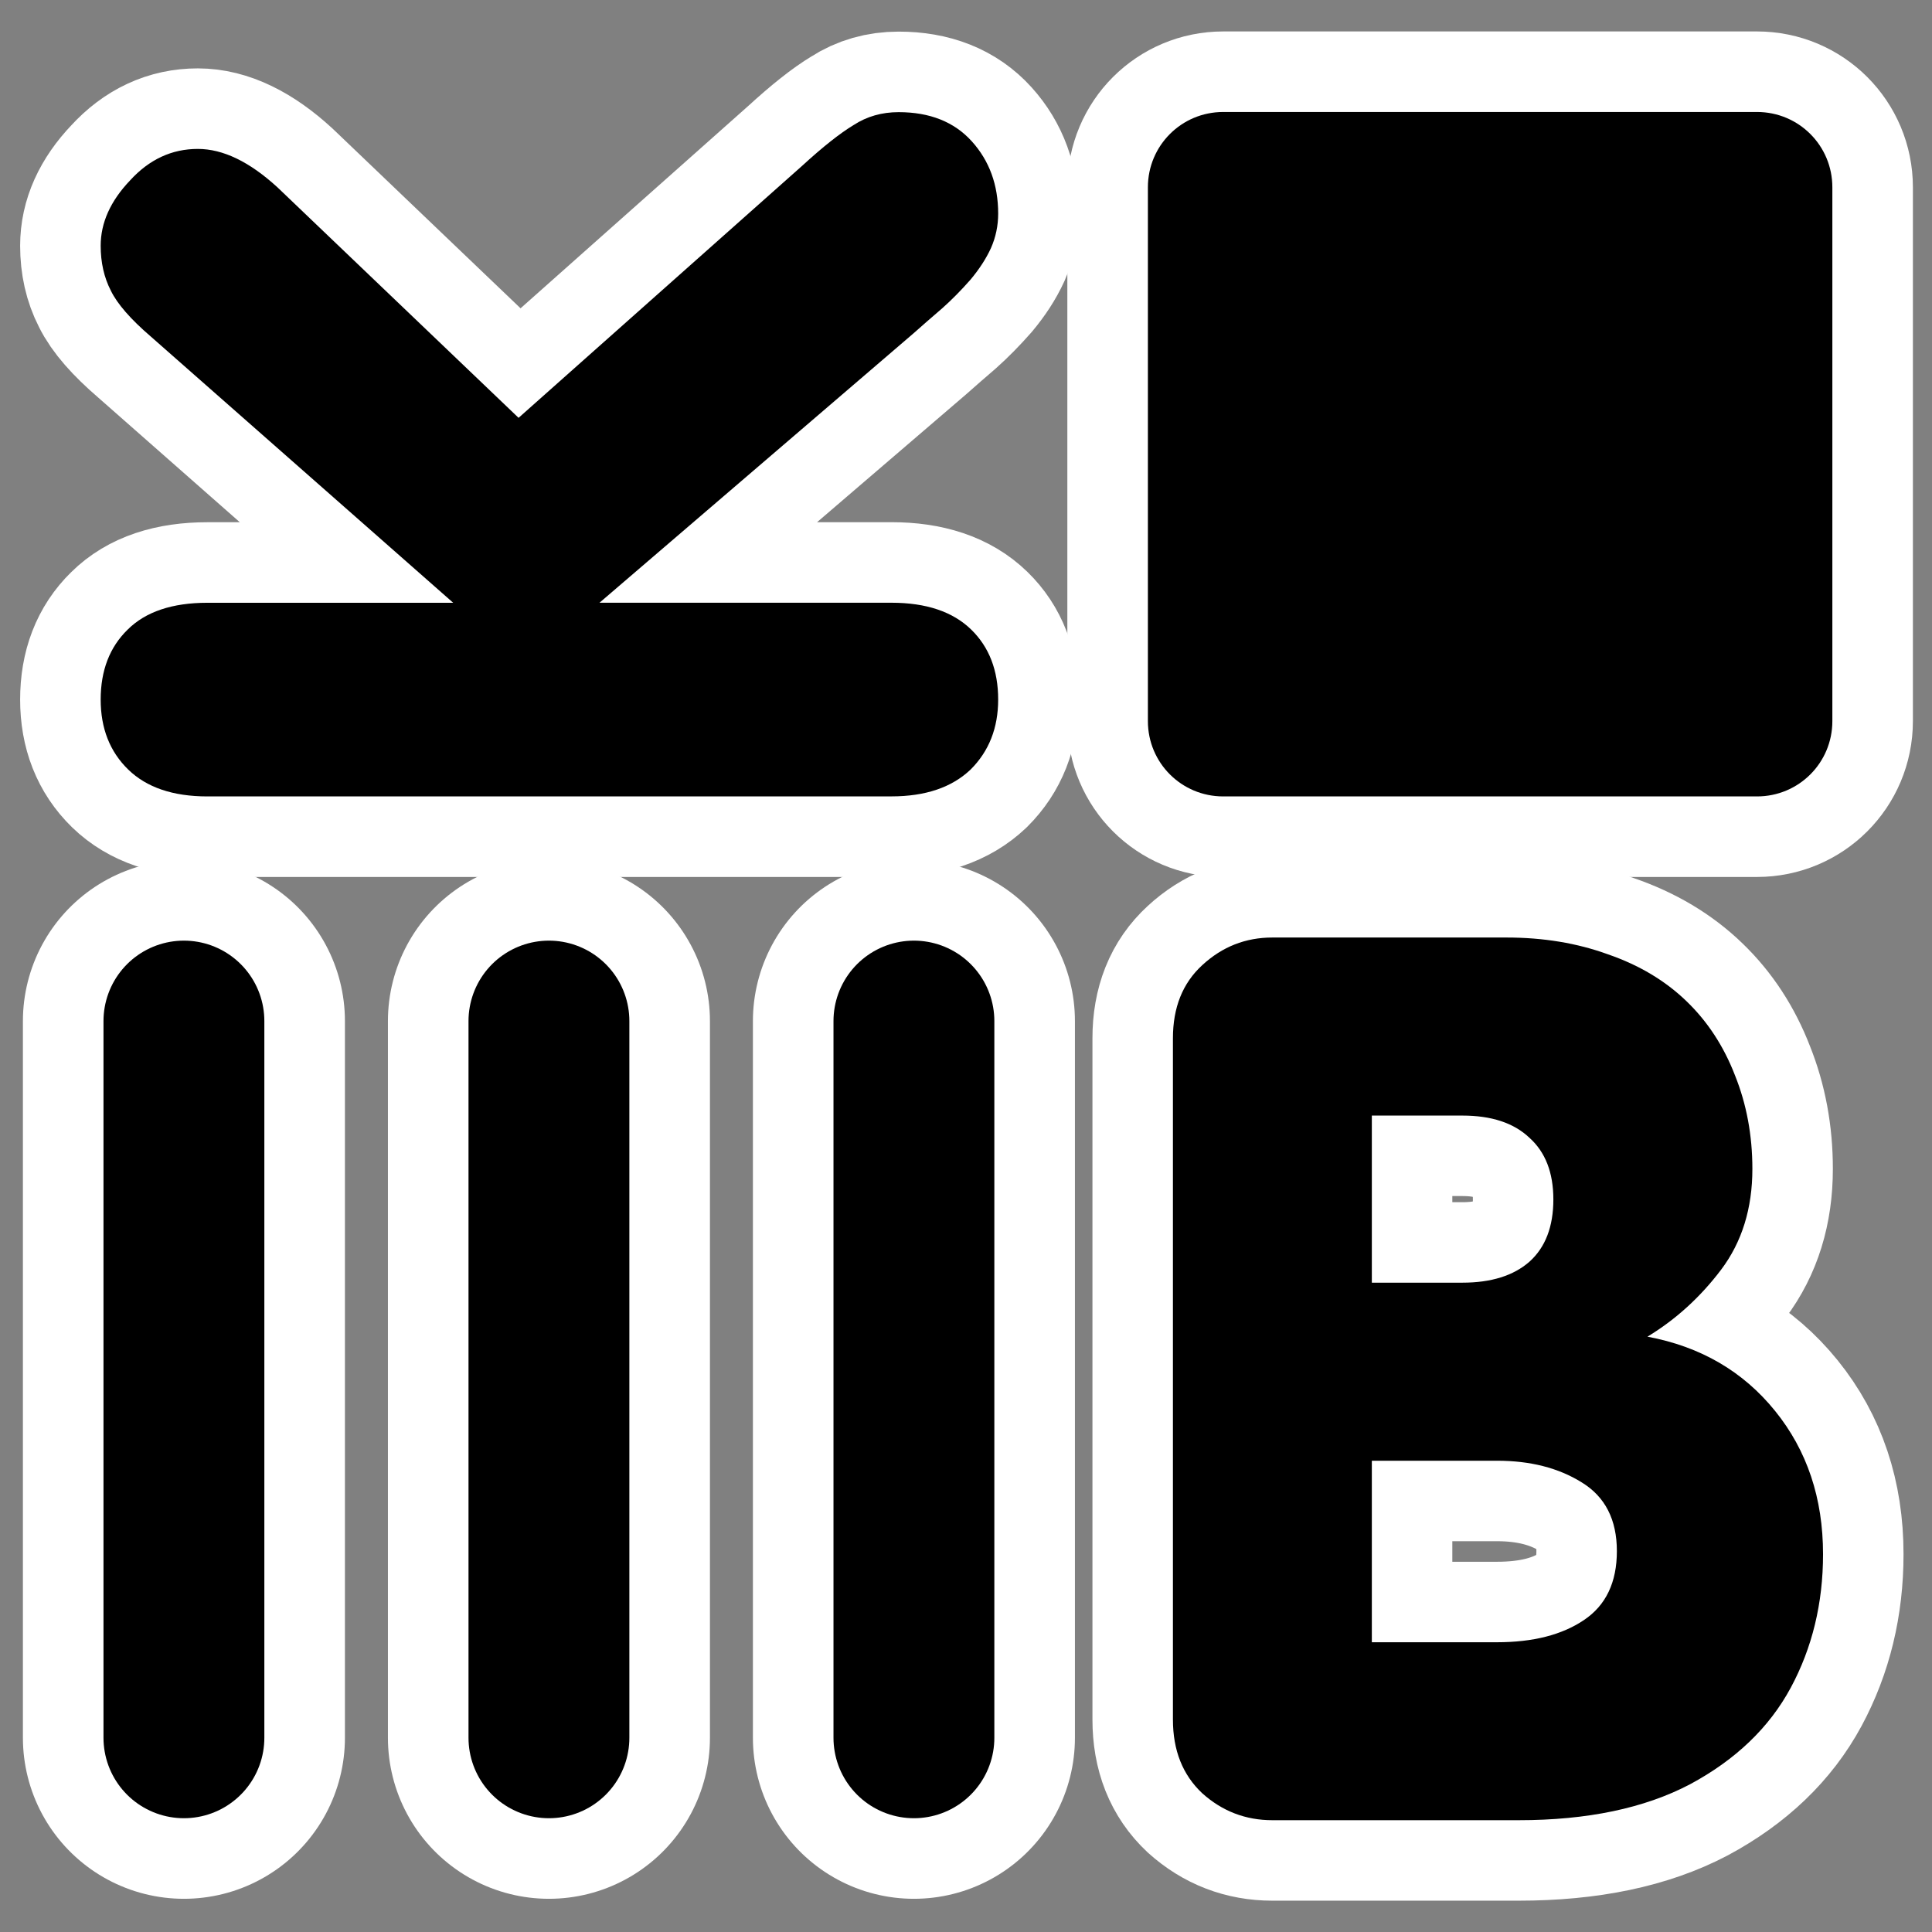
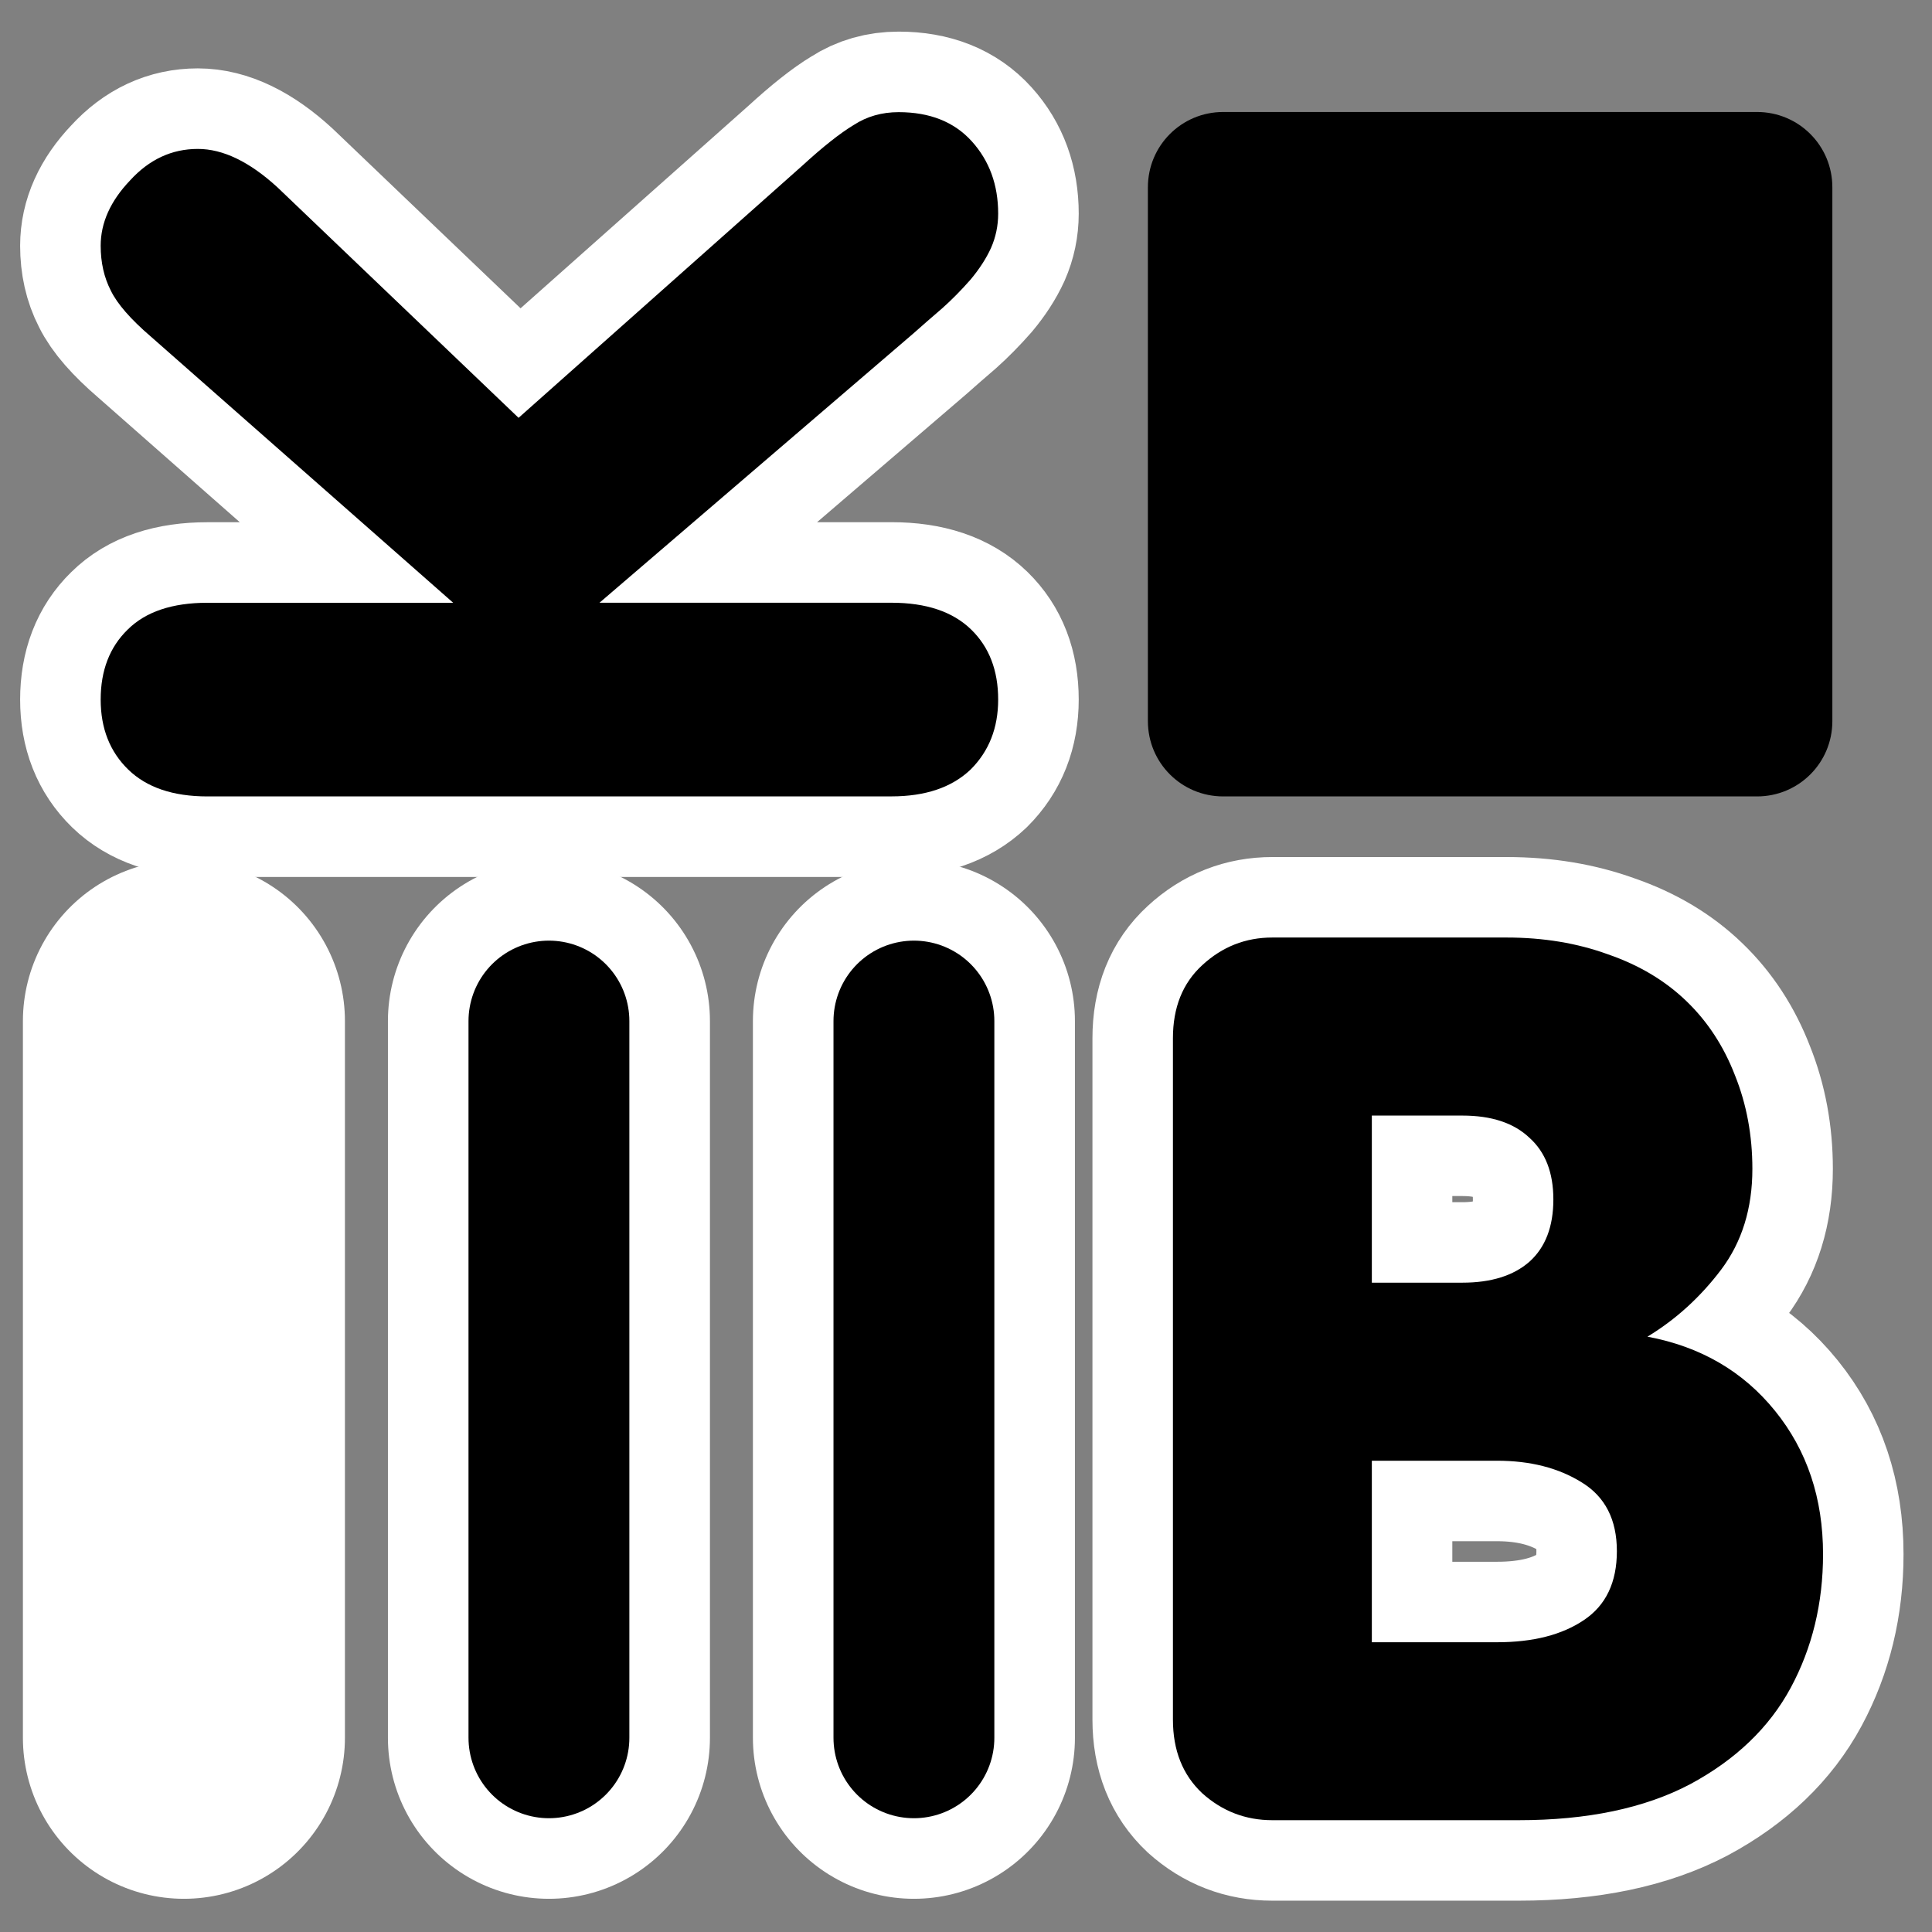
<svg xmlns="http://www.w3.org/2000/svg" _SVGFile__filename="oldscale/apps/k3b.svg" version="1.0" viewBox="0 0 60 60">
  <rect x="0" y="0" width="60" height="60" fill="#808080" stroke="none" />
  <g transform="translate(-75)" fill="none" stroke="#fff" stroke-linejoin="round">
-     <path transform="matrix(1.036 0 0 1.036 73.273 -1.355)" d="m38.335 4.665c-1.251 0-2.258 1.007-2.258 2.258v16.002c0 1.25 1.007 2.257 2.258 2.257h16.002c1.251 0 2.258-1.007 2.258-2.257v-16.002c0-1.251-1.007-2.258-2.258-2.258h-16.002z" stroke-width="4.829" />
    <path transform="matrix(1.036 0 0 1.036 73.646 -1.355)" d="m28.03 25.182h-20.505c-1.031 0-1.821-0.268-2.373-0.804-0.551-0.536-0.827-1.236-0.827-2.099 0-0.874 0.27-1.573 0.809-2.098 0.539-0.536 1.336-0.804 2.39-0.804h7.368l-9.058-7.975c-0.611-0.524-1.012-0.985-1.204-1.381-0.204-0.396-0.305-0.845-0.305-1.347 0-0.688 0.293-1.341 0.881-1.958 0.575-0.63 1.252-0.944 2.031-0.944 0.755 0 1.552 0.385 2.39 1.154l7.225 6.907 8.5-7.554c0.623-0.571 1.138-0.979 1.546-1.224 0.395-0.257 0.844-0.385 1.347-0.385 0.935 0 1.666 0.291 2.193 0.874s0.791 1.306 0.791 2.168c0 0.361-0.072 0.705-0.216 1.032-0.144 0.315-0.348 0.629-0.611 0.944-0.276 0.314-0.557 0.6-0.845 0.857-0.299 0.256-0.587 0.507-0.862 0.752l-9.417 8.079h8.752c1.042 0 1.839 0.268 2.39 0.804 0.539 0.525 0.809 1.224 0.809 2.098 0 0.852-0.276 1.551-0.827 2.099-0.563 0.536-1.354 0.804-2.372 0.804z" stroke-width="4.829" />
    <path transform="matrix(3.176 0 0 3.176 73.273 -1.355)" d="m13.958 11.335v1.634h0.885c0.281 0 0.5-0.068 0.656-0.205 0.156-0.14 0.234-0.343 0.234-0.609 0-0.262-0.078-0.463-0.234-0.603-0.153-0.145-0.371-0.217-0.656-0.217h-0.885zm-1.945 5.906v-6.662c0-0.301 0.095-0.539 0.287-0.715 0.195-0.18 0.423-0.27 0.685-0.27h2.291c0.36 0 0.69 0.055 0.99 0.164 0.305 0.105 0.561 0.258 0.768 0.458 0.207 0.199 0.365 0.441 0.475 0.726 0.113 0.281 0.17 0.586 0.17 0.914 0 0.387-0.102 0.715-0.305 0.985-0.203 0.269-0.444 0.488-0.721 0.656 0.52 0.097 0.936 0.34 1.248 0.726 0.313 0.387 0.469 0.854 0.469 1.401 0 0.48-0.106 0.916-0.316 1.306-0.211 0.391-0.54 0.705-0.985 0.944-0.445 0.234-1.004 0.351-1.676 0.351h-2.408c-0.262 0-0.49-0.088-0.685-0.263-0.192-0.18-0.287-0.42-0.287-0.721zm1.945-2.531v1.775h1.224c0.352 0 0.635-0.072 0.85-0.217 0.215-0.144 0.322-0.369 0.322-0.674 0-0.308-0.115-0.533-0.345-0.673-0.227-0.141-0.502-0.211-0.827-0.211h-1.224z" stroke-width="1.574" />
    <path transform="matrix(1.036 0 0 1.036 73.641 -2.651)" d="m6.825 33.167v21.485" stroke-linecap="round" stroke-width="9.653" />
    <path transform="matrix(1.036 0 0 1.036 73.641 -2.651)" d="m28.708 33.167v21.485" stroke-linecap="round" stroke-width="9.653" />
    <path transform="matrix(1.036 0 0 1.036 73.641 -2.651)" d="m17.767 33.167v21.485" stroke-linecap="round" stroke-width="9.653" />
  </g>
  <path transform="matrix(1.036 0 0 1.036 -1.727 -1.355)" d="m38.335 4.665c-1.251 0-2.258 1.007-2.258 2.258v16.002c0 1.25 1.007 2.257 2.258 2.257h16.002c1.251 0 2.258-1.007 2.258-2.257v-16.002c0-1.251-1.007-2.258-2.258-2.258h-16.002z" fill-rule="evenodd" />
  <path transform="matrix(1.036 0 0 1.036 -1.354 -1.355)" d="m28.03 25.182h-20.505c-1.031 0-1.821-0.268-2.373-0.804-0.551-0.536-0.827-1.236-0.827-2.099 0-0.874 0.27-1.573 0.809-2.098 0.539-0.536 1.336-0.804 2.39-0.804h7.368l-9.058-7.975c-0.611-0.524-1.012-0.985-1.204-1.381-0.204-0.396-0.305-0.845-0.305-1.347 0-0.688 0.293-1.341 0.881-1.958 0.575-0.63 1.252-0.944 2.031-0.944 0.755 0 1.552 0.385 2.39 1.154l7.225 6.907 8.5-7.554c0.623-0.571 1.138-0.979 1.546-1.224 0.395-0.257 0.844-0.385 1.347-0.385 0.935 0 1.666 0.291 2.193 0.874s0.791 1.306 0.791 2.168c0 0.361-0.072 0.705-0.216 1.032-0.144 0.315-0.348 0.629-0.611 0.944-0.276 0.314-0.557 0.6-0.845 0.857-0.299 0.256-0.587 0.507-0.862 0.752l-9.417 8.079h8.752c1.042 0 1.839 0.268 2.39 0.804 0.539 0.525 0.809 1.224 0.809 2.098 0 0.852-0.276 1.551-0.827 2.099-0.563 0.536-1.354 0.804-2.372 0.804z" />
  <path transform="matrix(3.176 0 0 3.176 -1.727 -1.355)" d="m13.958 11.335v1.634h0.885c0.281 0 0.5-0.068 0.656-0.205 0.156-0.14 0.234-0.343 0.234-0.609 0-0.262-0.078-0.463-0.234-0.603-0.153-0.145-0.371-0.217-0.656-0.217h-0.885zm-1.945 5.906v-6.662c0-0.301 0.095-0.539 0.287-0.715 0.195-0.18 0.423-0.27 0.685-0.27h2.291c0.36 0 0.69 0.055 0.99 0.164 0.305 0.105 0.561 0.258 0.768 0.458 0.207 0.199 0.365 0.441 0.475 0.726 0.113 0.281 0.17 0.586 0.17 0.914 0 0.387-0.102 0.715-0.305 0.985-0.203 0.269-0.444 0.488-0.721 0.656 0.52 0.097 0.936 0.34 1.248 0.726 0.313 0.387 0.469 0.854 0.469 1.401 0 0.48-0.106 0.916-0.316 1.306-0.211 0.391-0.54 0.705-0.985 0.944-0.445 0.234-1.004 0.351-1.676 0.351h-2.408c-0.262 0-0.49-0.088-0.685-0.263-0.192-0.18-0.287-0.42-0.287-0.721zm1.945-2.531v1.775h1.224c0.352 0 0.635-0.072 0.85-0.217 0.215-0.144 0.322-0.369 0.322-0.674 0-0.308-0.115-0.533-0.345-0.673-0.227-0.141-0.502-0.211-0.827-0.211h-1.224z" />
  <g transform="matrix(1.036 0 0 1.036 -1.359 -2.651)" fill="none" stroke="#000" stroke-linecap="round" stroke-linejoin="round" stroke-width="4.822">
-     <path d="m6.825 33.167v21.485" />
    <path d="m28.708 33.167v21.485" />
    <path d="m17.767 33.167v21.485" />
  </g>
</svg>